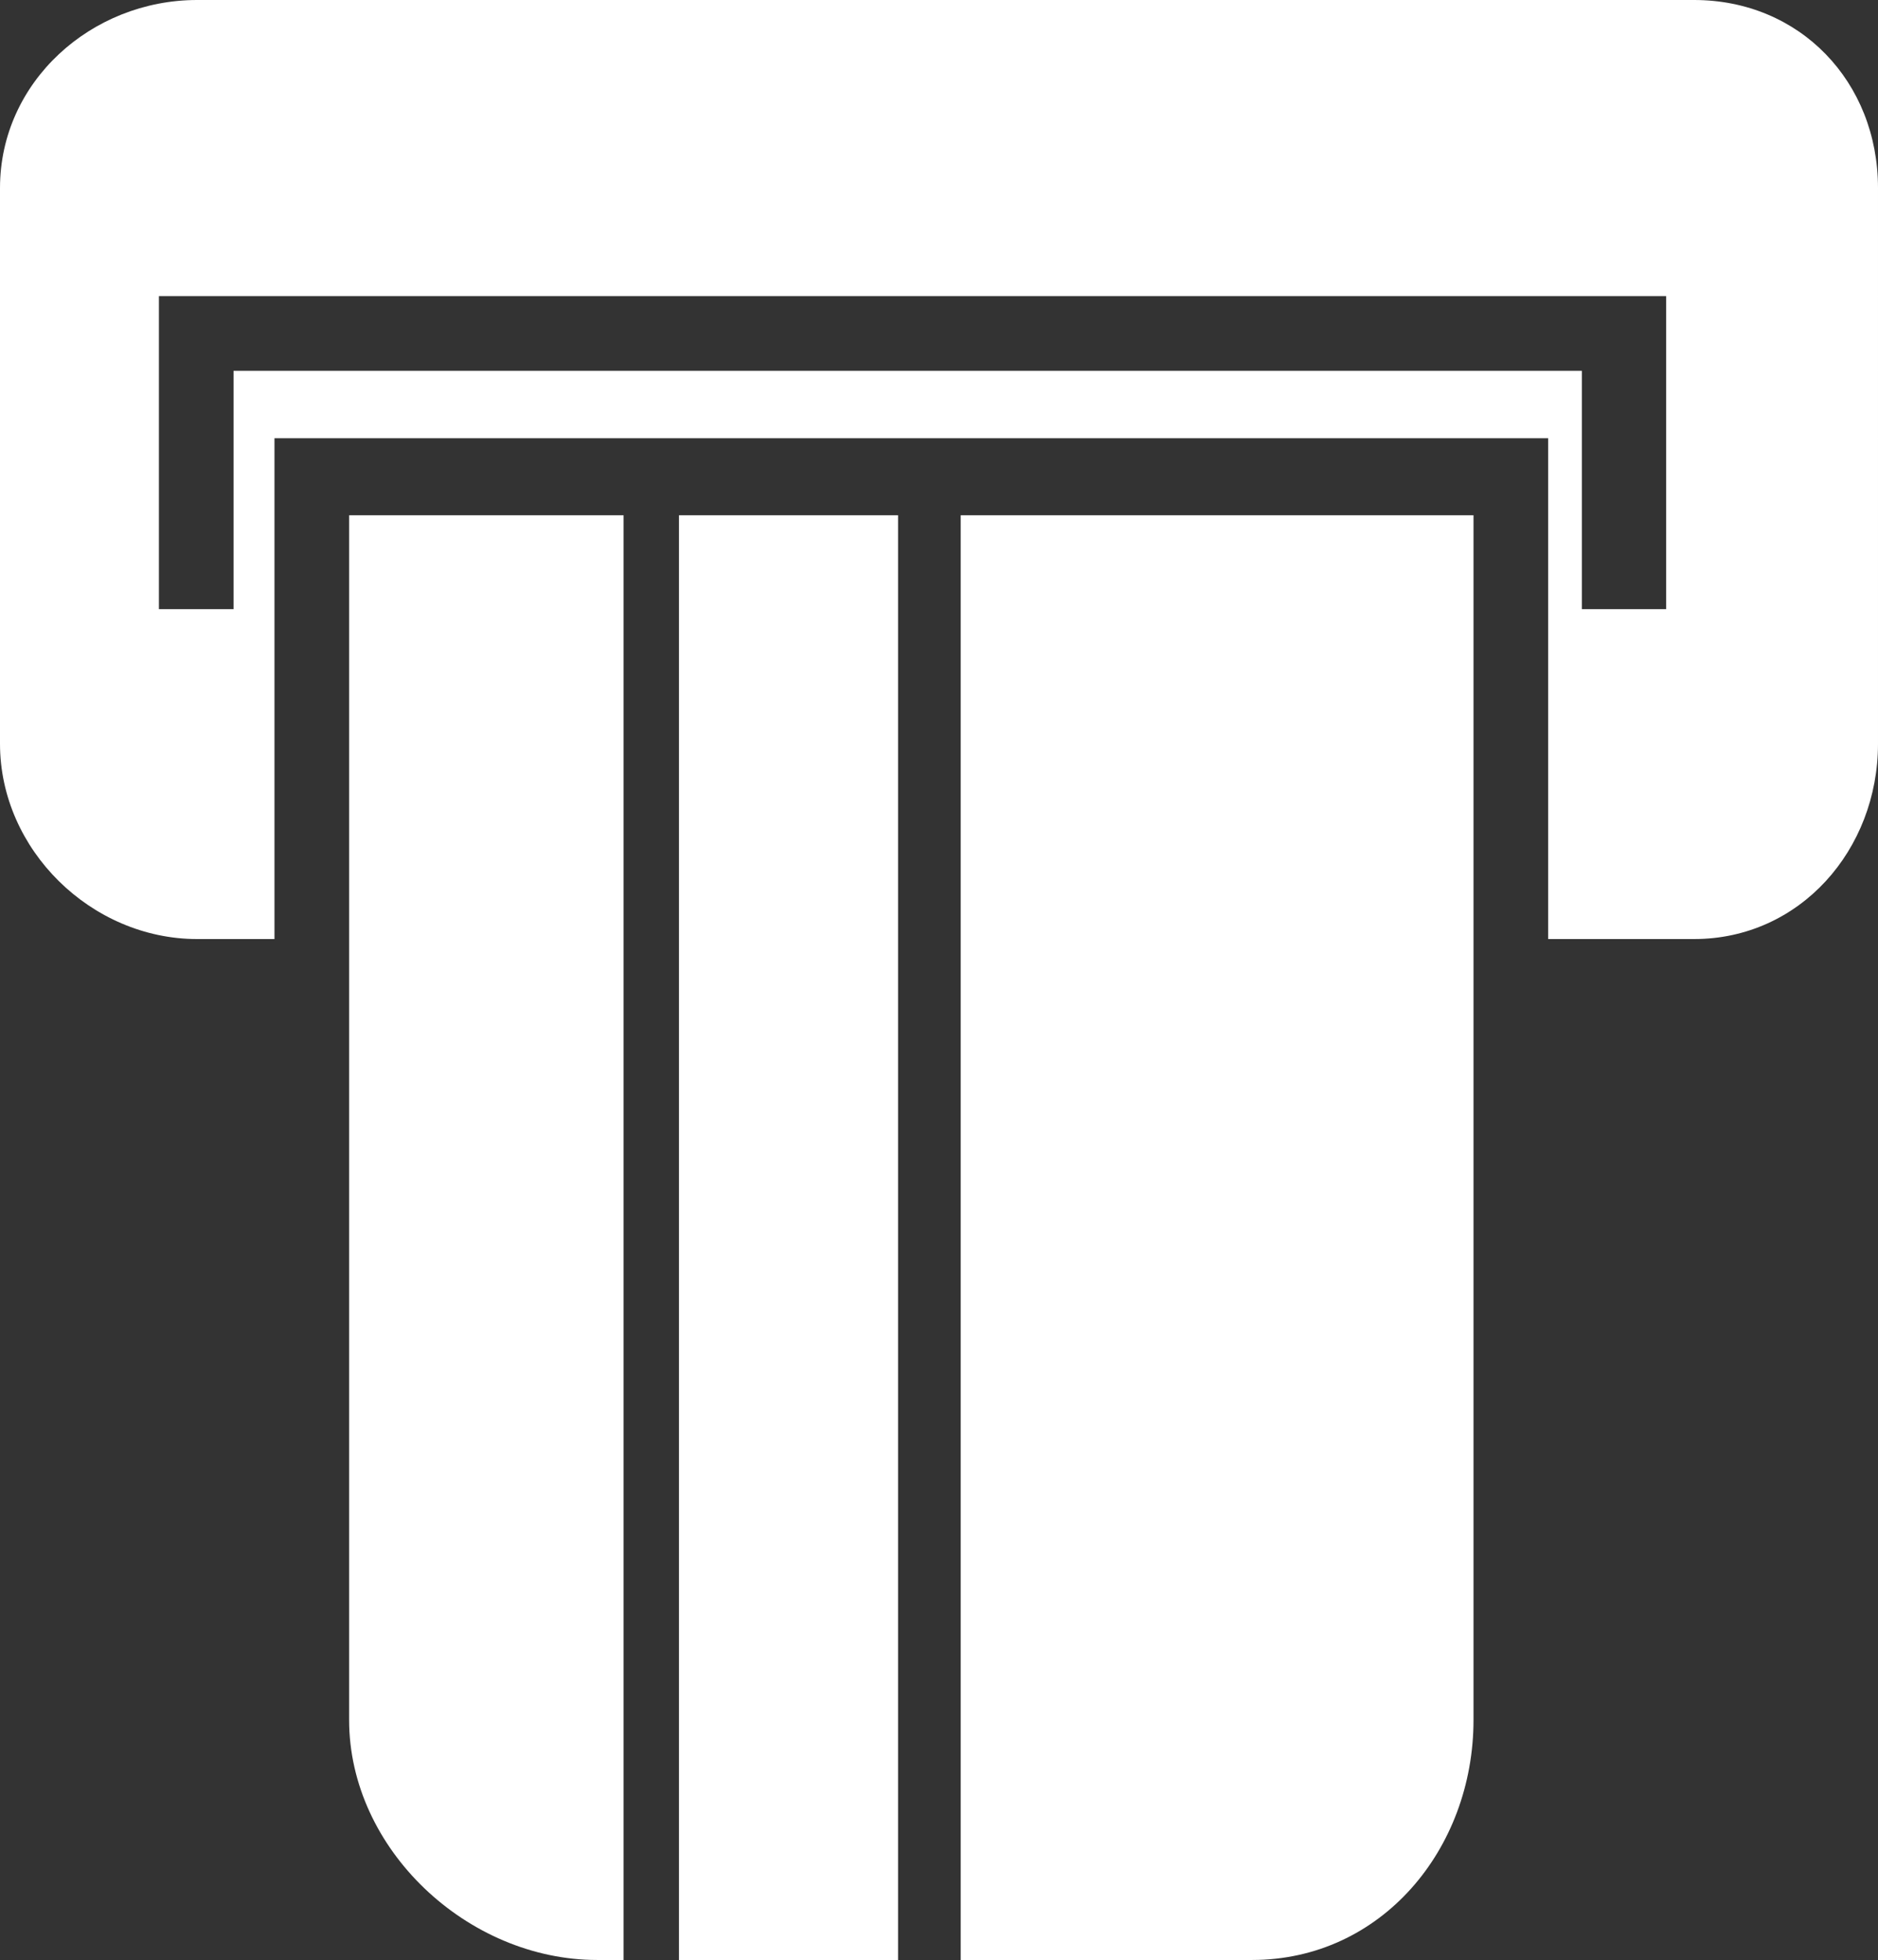
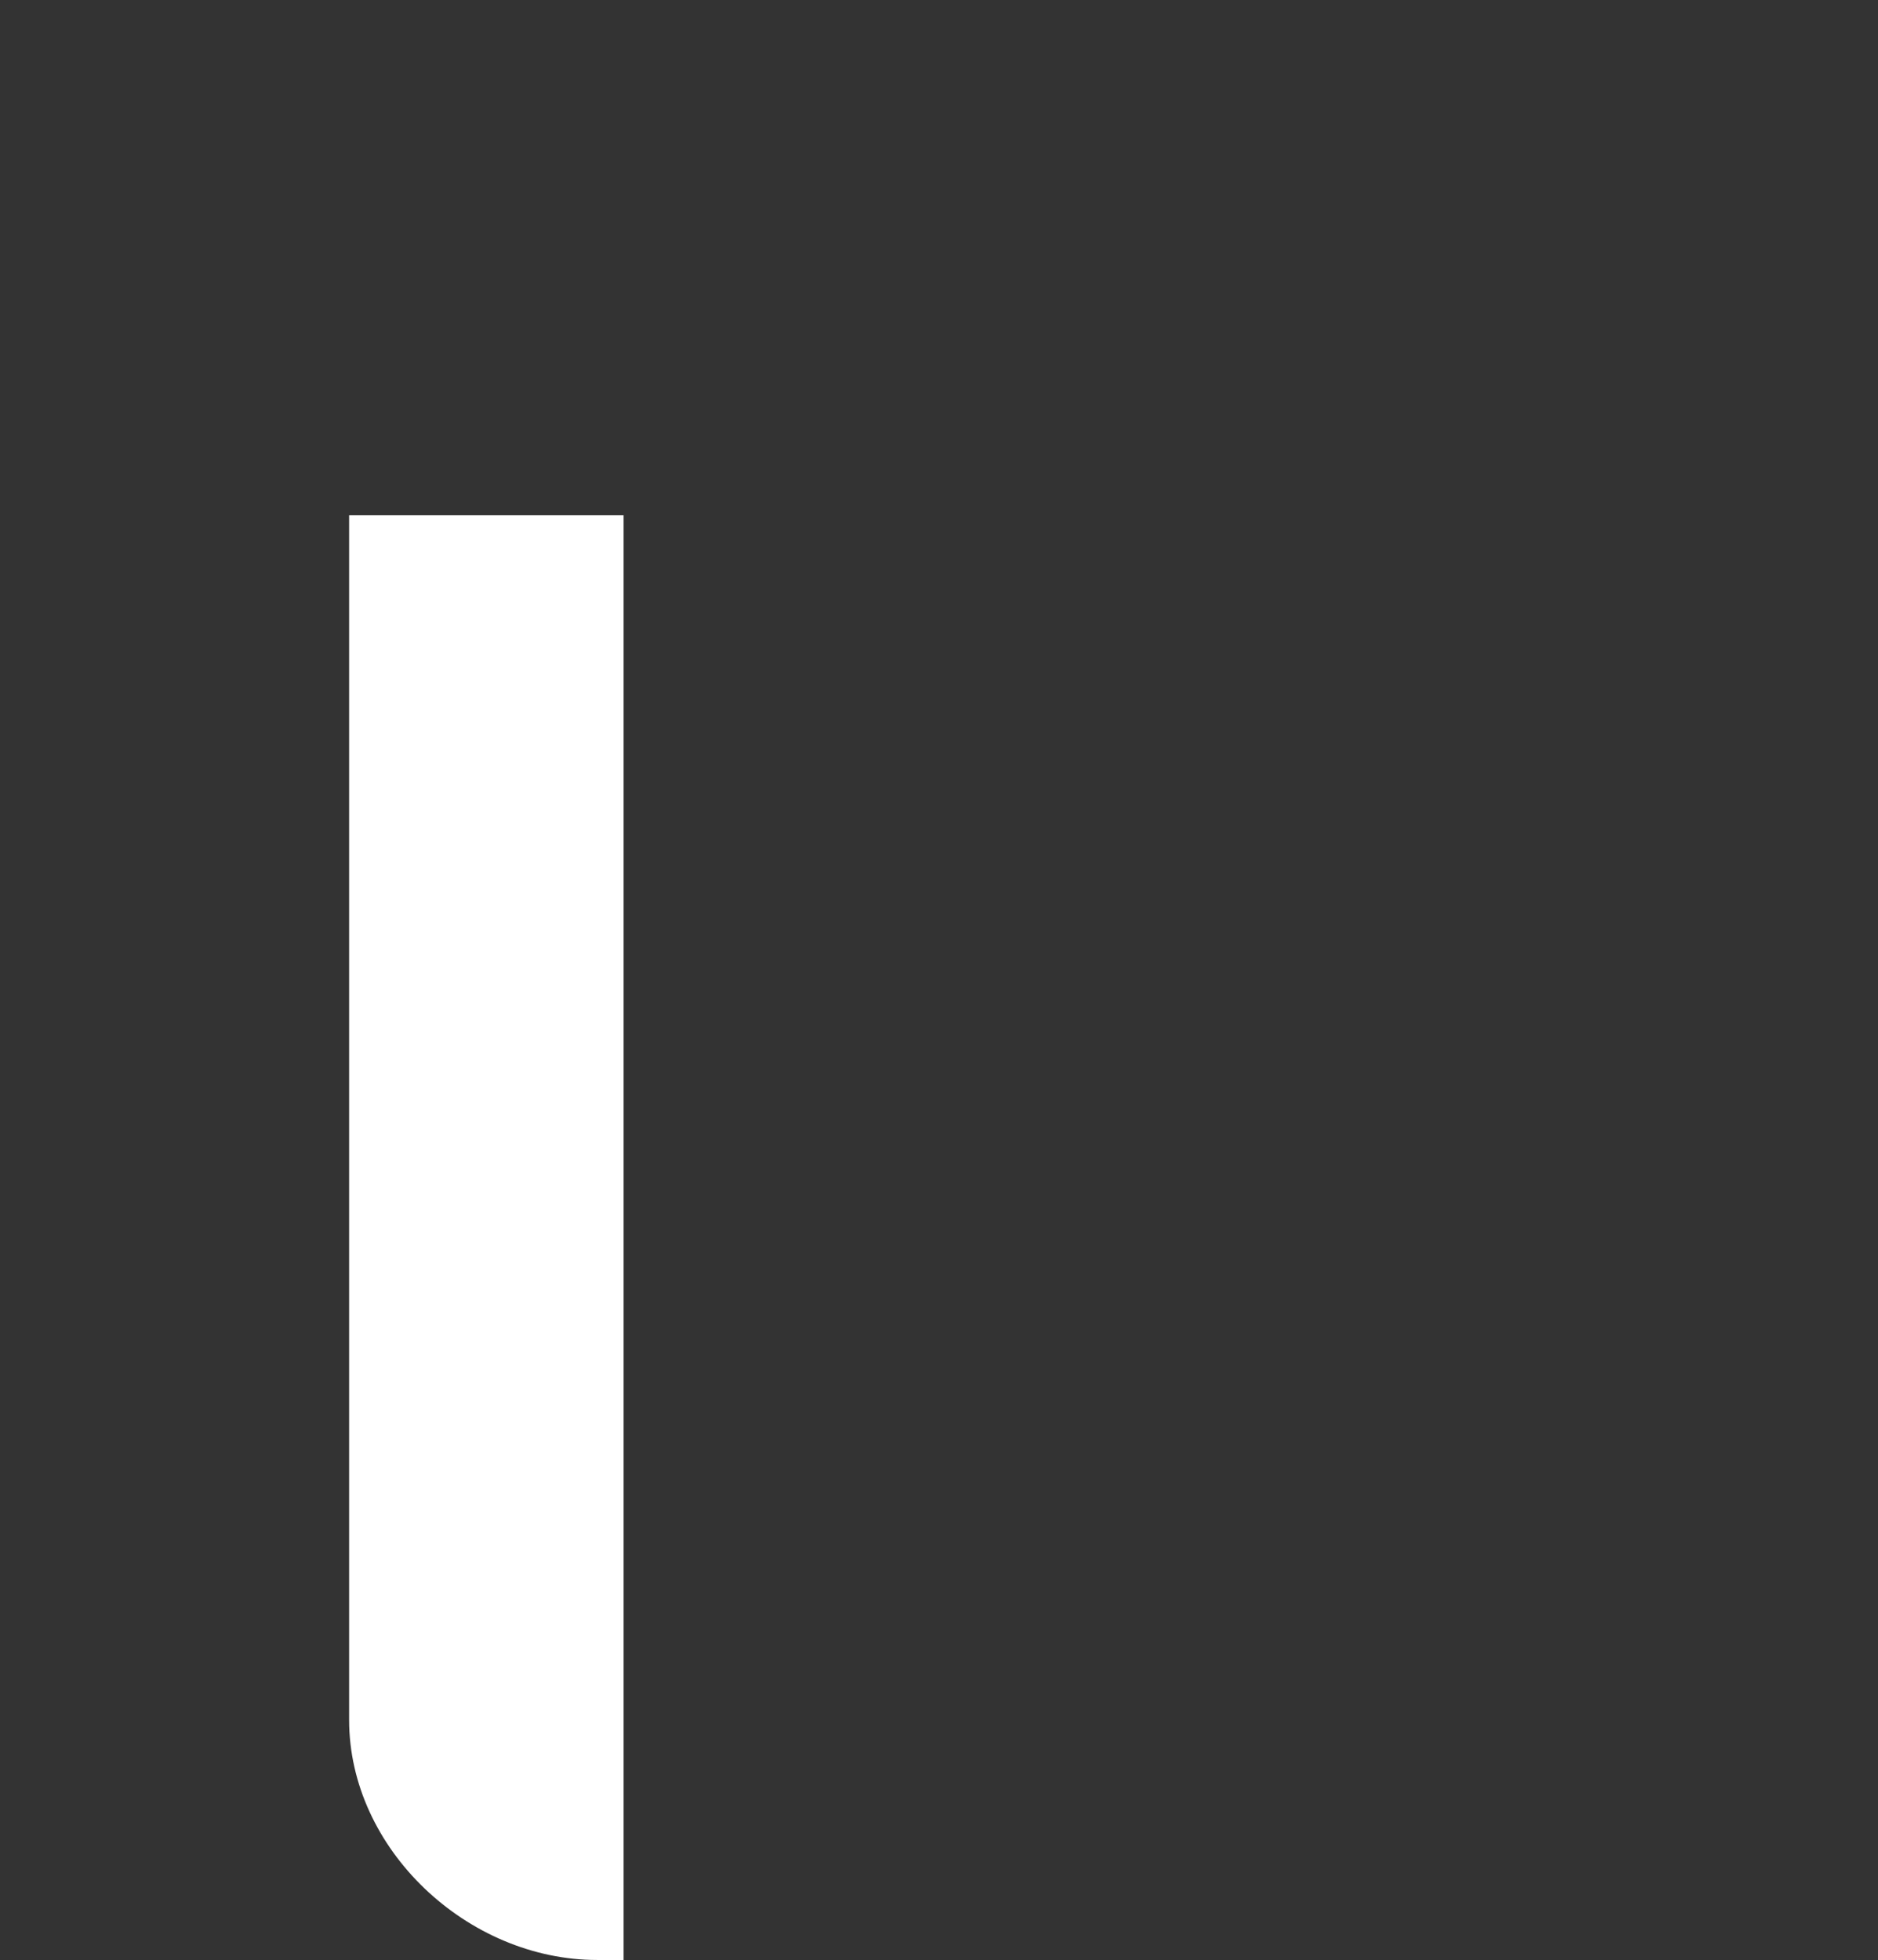
<svg xmlns="http://www.w3.org/2000/svg" version="1.1" id="Capa_1" x="0px" y="0px" width="780px" height="814px" viewBox="0 0 780 814" style="enable-background:new 0 0 780 814;" xml:space="preserve">
  <rect x="0" y="0" width="780" height="814" fill="#333333" stroke="none" />
  <style type="text/css">
	.st0{fill:#FFFFFF;}
</style>
  <g>
    <g>
-       <path class="st0" d="M399,214v600h121c53.7,0,92-46,92-99.7V214H399z" />
-       <rect x="282" y="214" class="st0" width="91" height="600" />
      <path class="st0" d="M145,714.3c0,53.7,49.2,99.7,103,99.7h11V214H145V714.3z" />
    </g>
-     <path class="st0" d="M703.6,0H81.9C37.9,0,0,34,0,78.1v230.8c0,44,37.9,81.1,81.9,81.1H114V182h529v208h60.6   c44,0,76.4-37.1,76.4-81.1V78.1C780,34,747.6,0,703.6,0z M692,253h-35v-99H97v99H66V123h626V253z" />
  </g>
</svg>